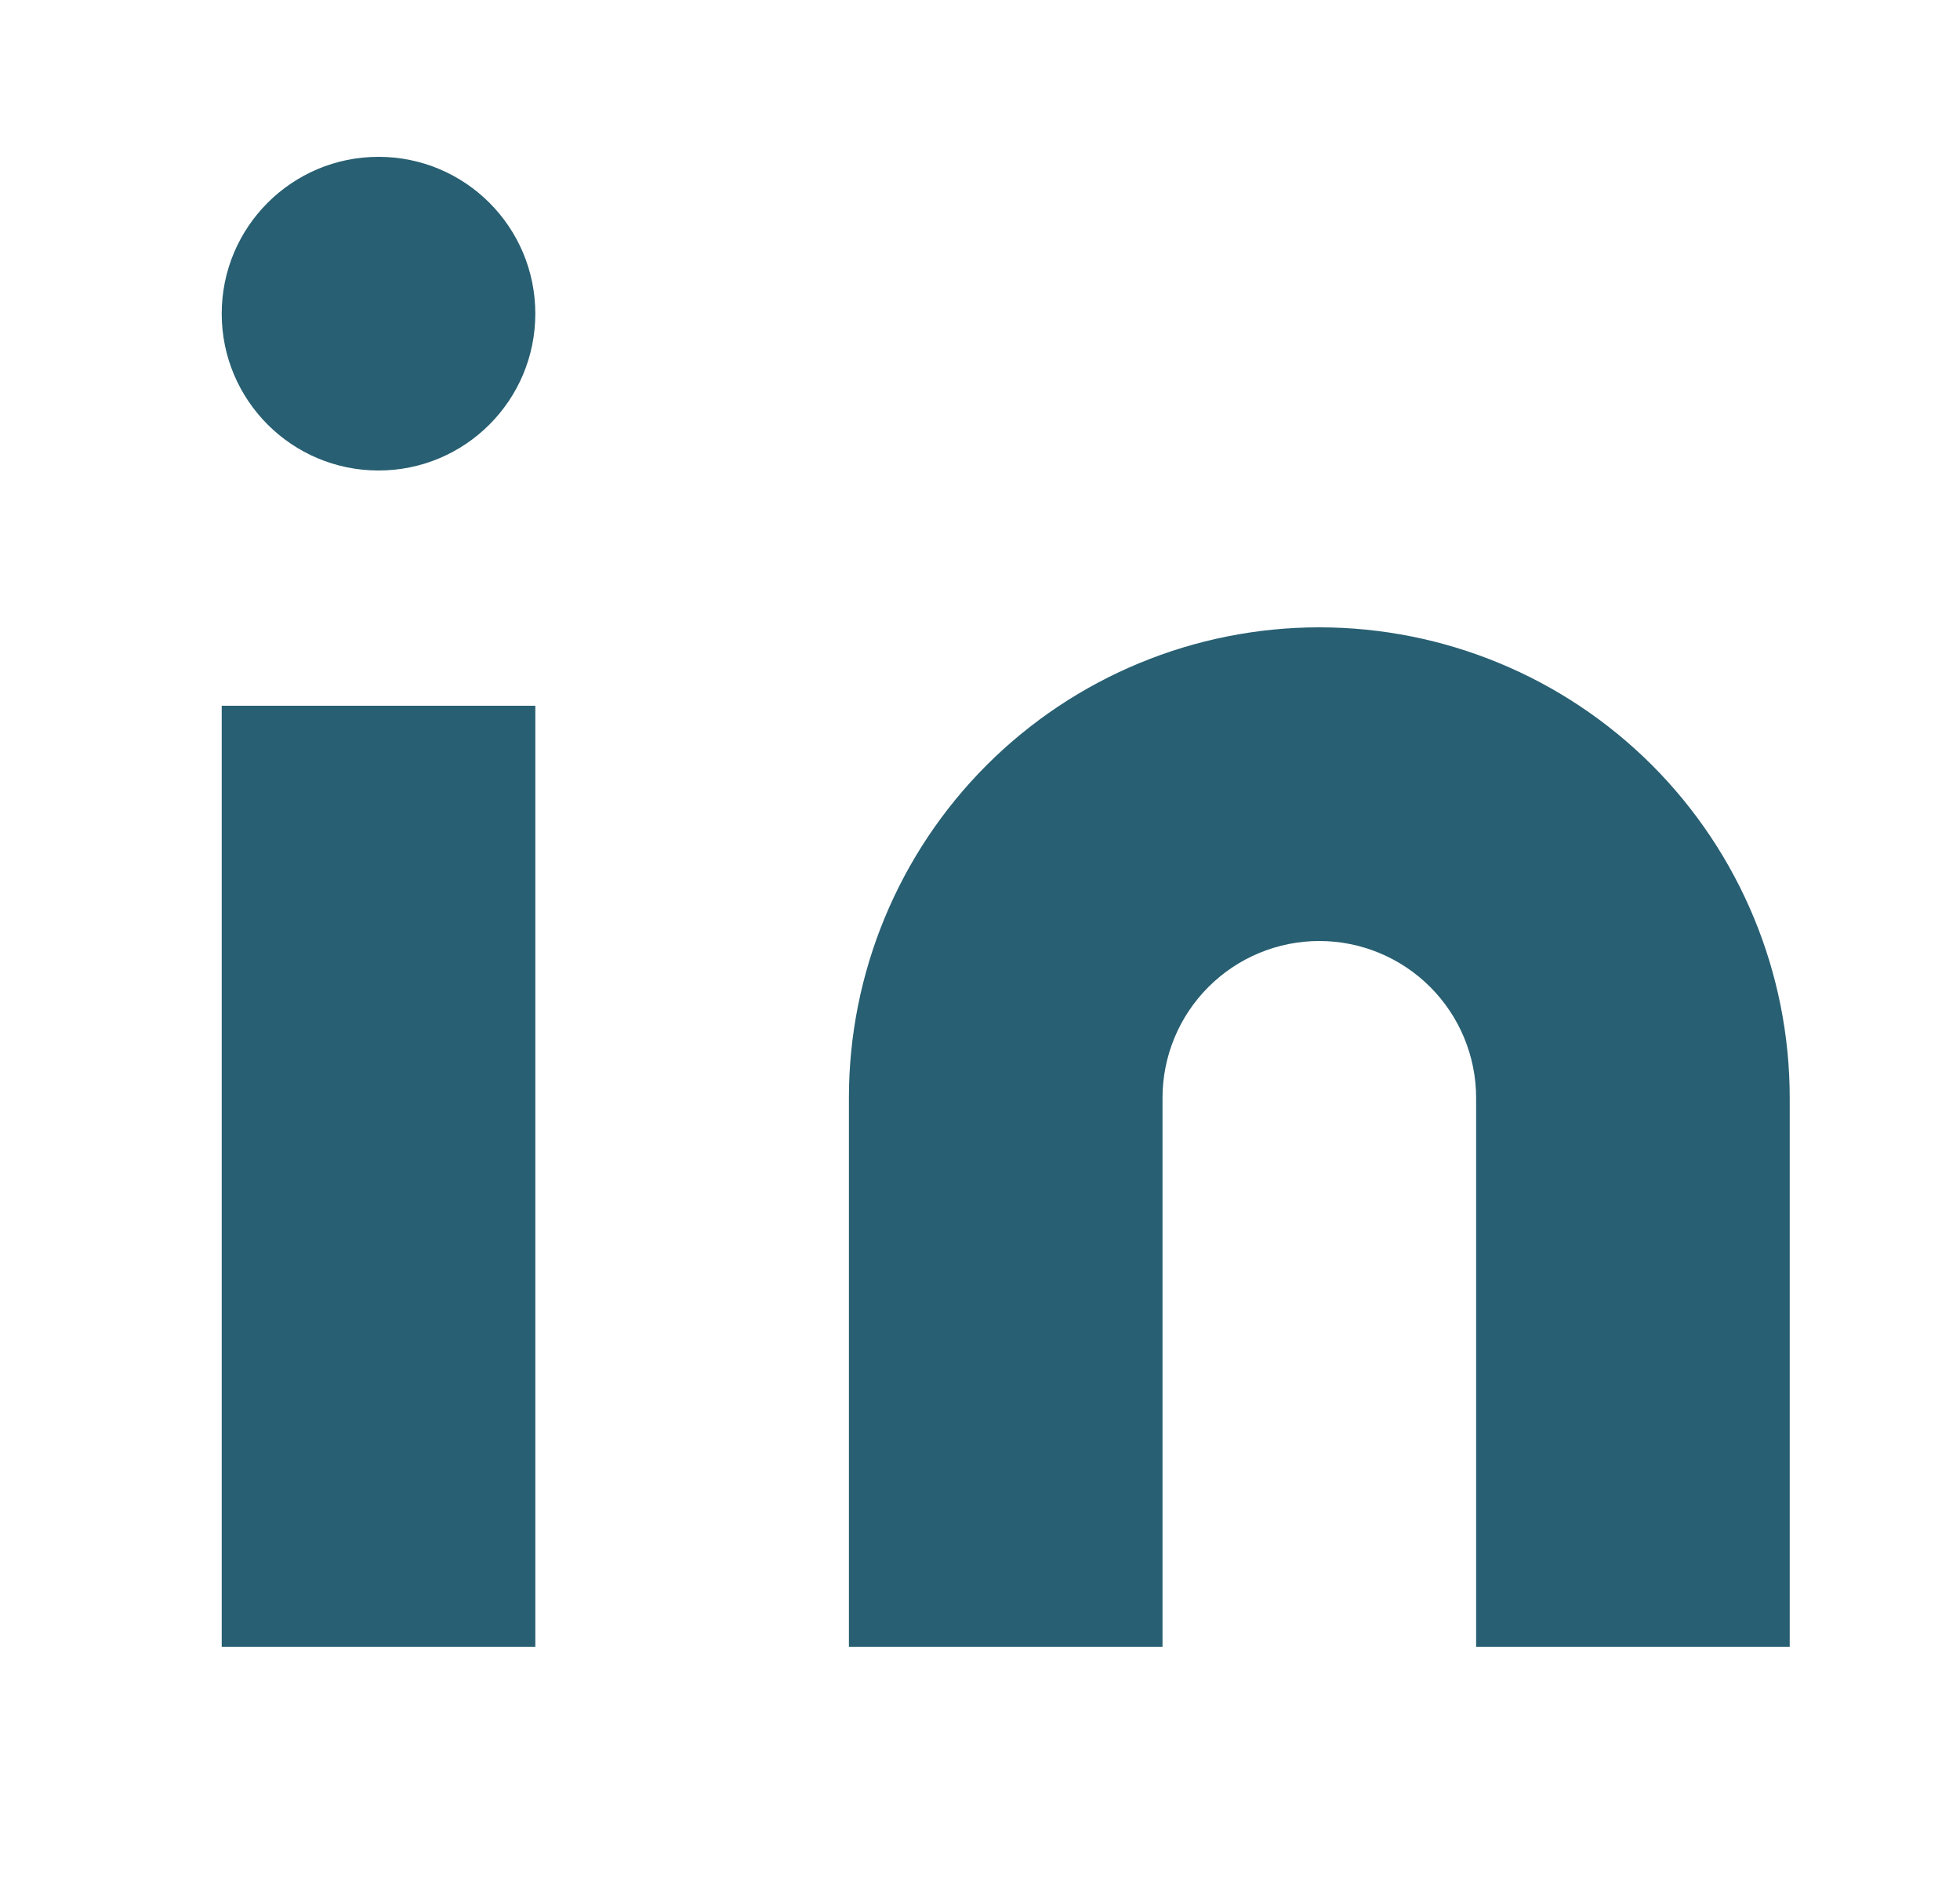
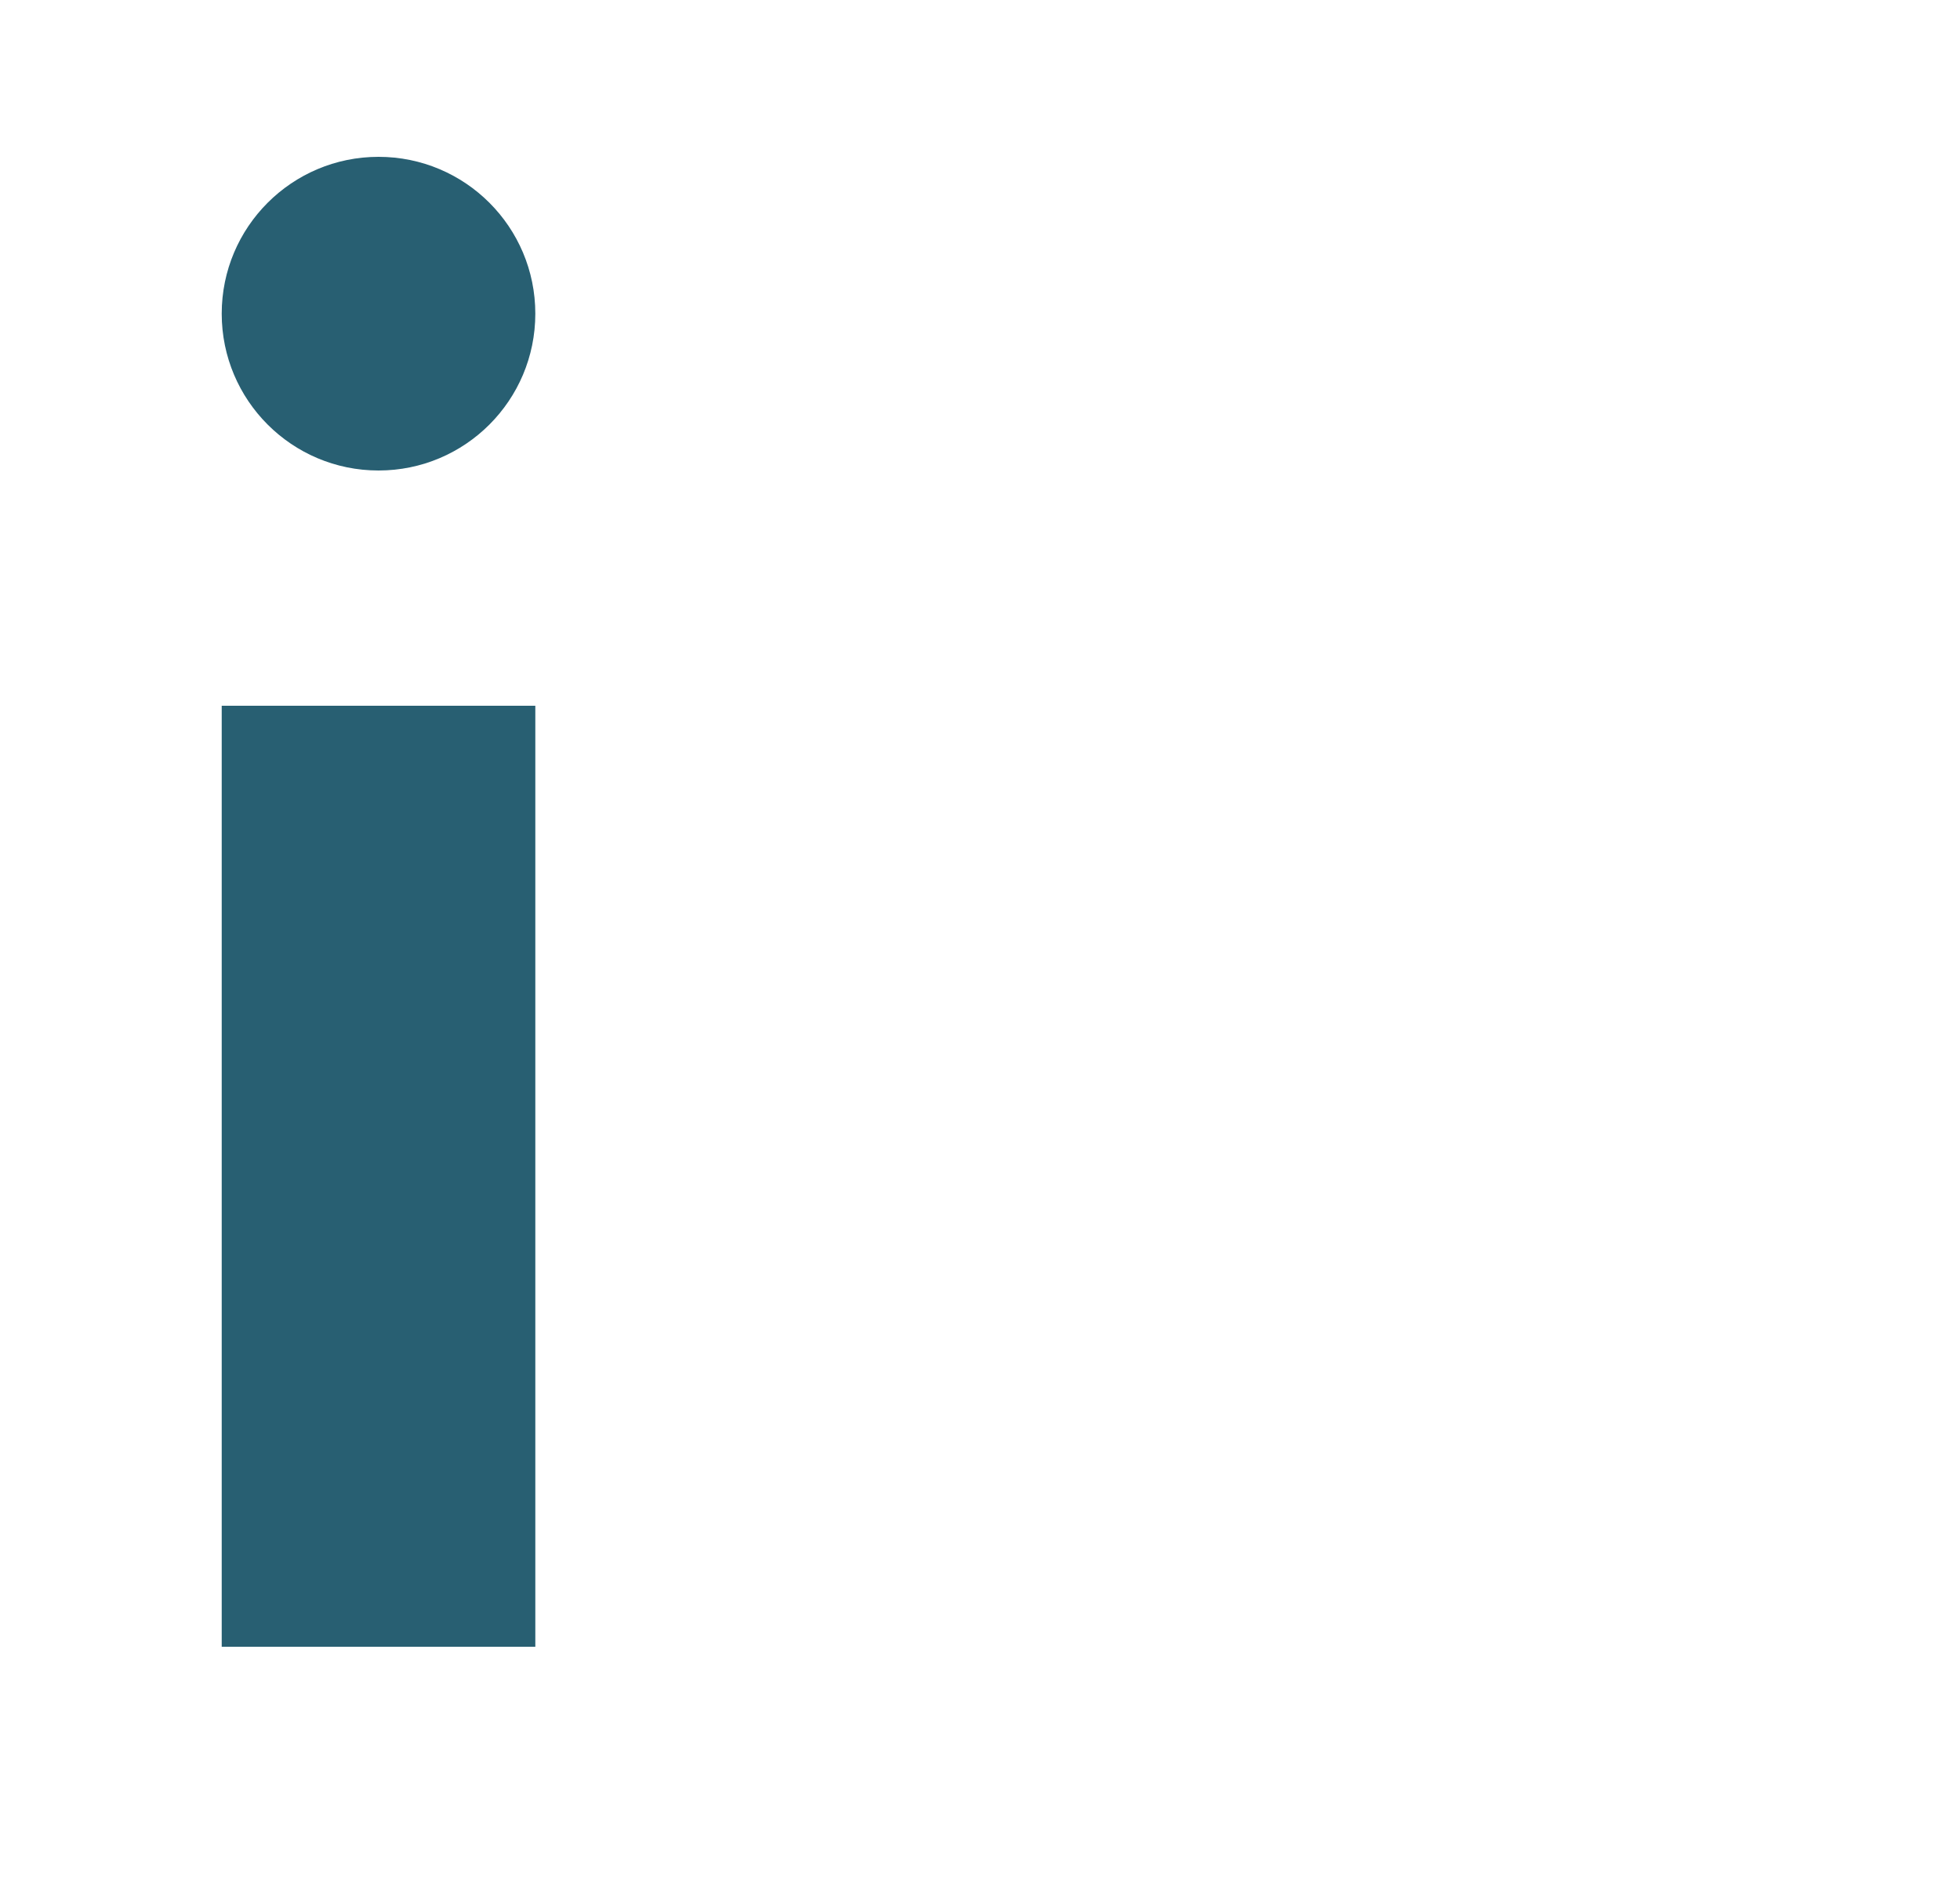
<svg xmlns="http://www.w3.org/2000/svg" width="25" height="24" viewBox="0 0 25 24" fill="none">
-   <path d="M16.828 8C18.419 8 19.945 8.632 21.071 9.757C22.196 10.883 22.828 12.409 22.828 14V21H18.828V14C18.828 13.47 18.617 12.961 18.242 12.586C17.867 12.211 17.358 12 16.828 12C16.298 12 15.789 12.211 15.414 12.586C15.039 12.961 14.828 13.47 14.828 14V21H10.828V14C10.828 12.409 11.46 10.883 12.585 9.757C13.711 8.632 15.237 8 16.828 8Z" fill="#285F72" />
  <path d="M6.828 9H2.828V21H6.828V9Z" fill="#285F72" />
  <path d="M4.828 6C5.933 6 6.828 5.105 6.828 4C6.828 2.895 5.933 2 4.828 2C3.724 2 2.828 2.895 2.828 4C2.828 5.105 3.724 6 4.828 6Z" fill="#285F72" />
</svg>